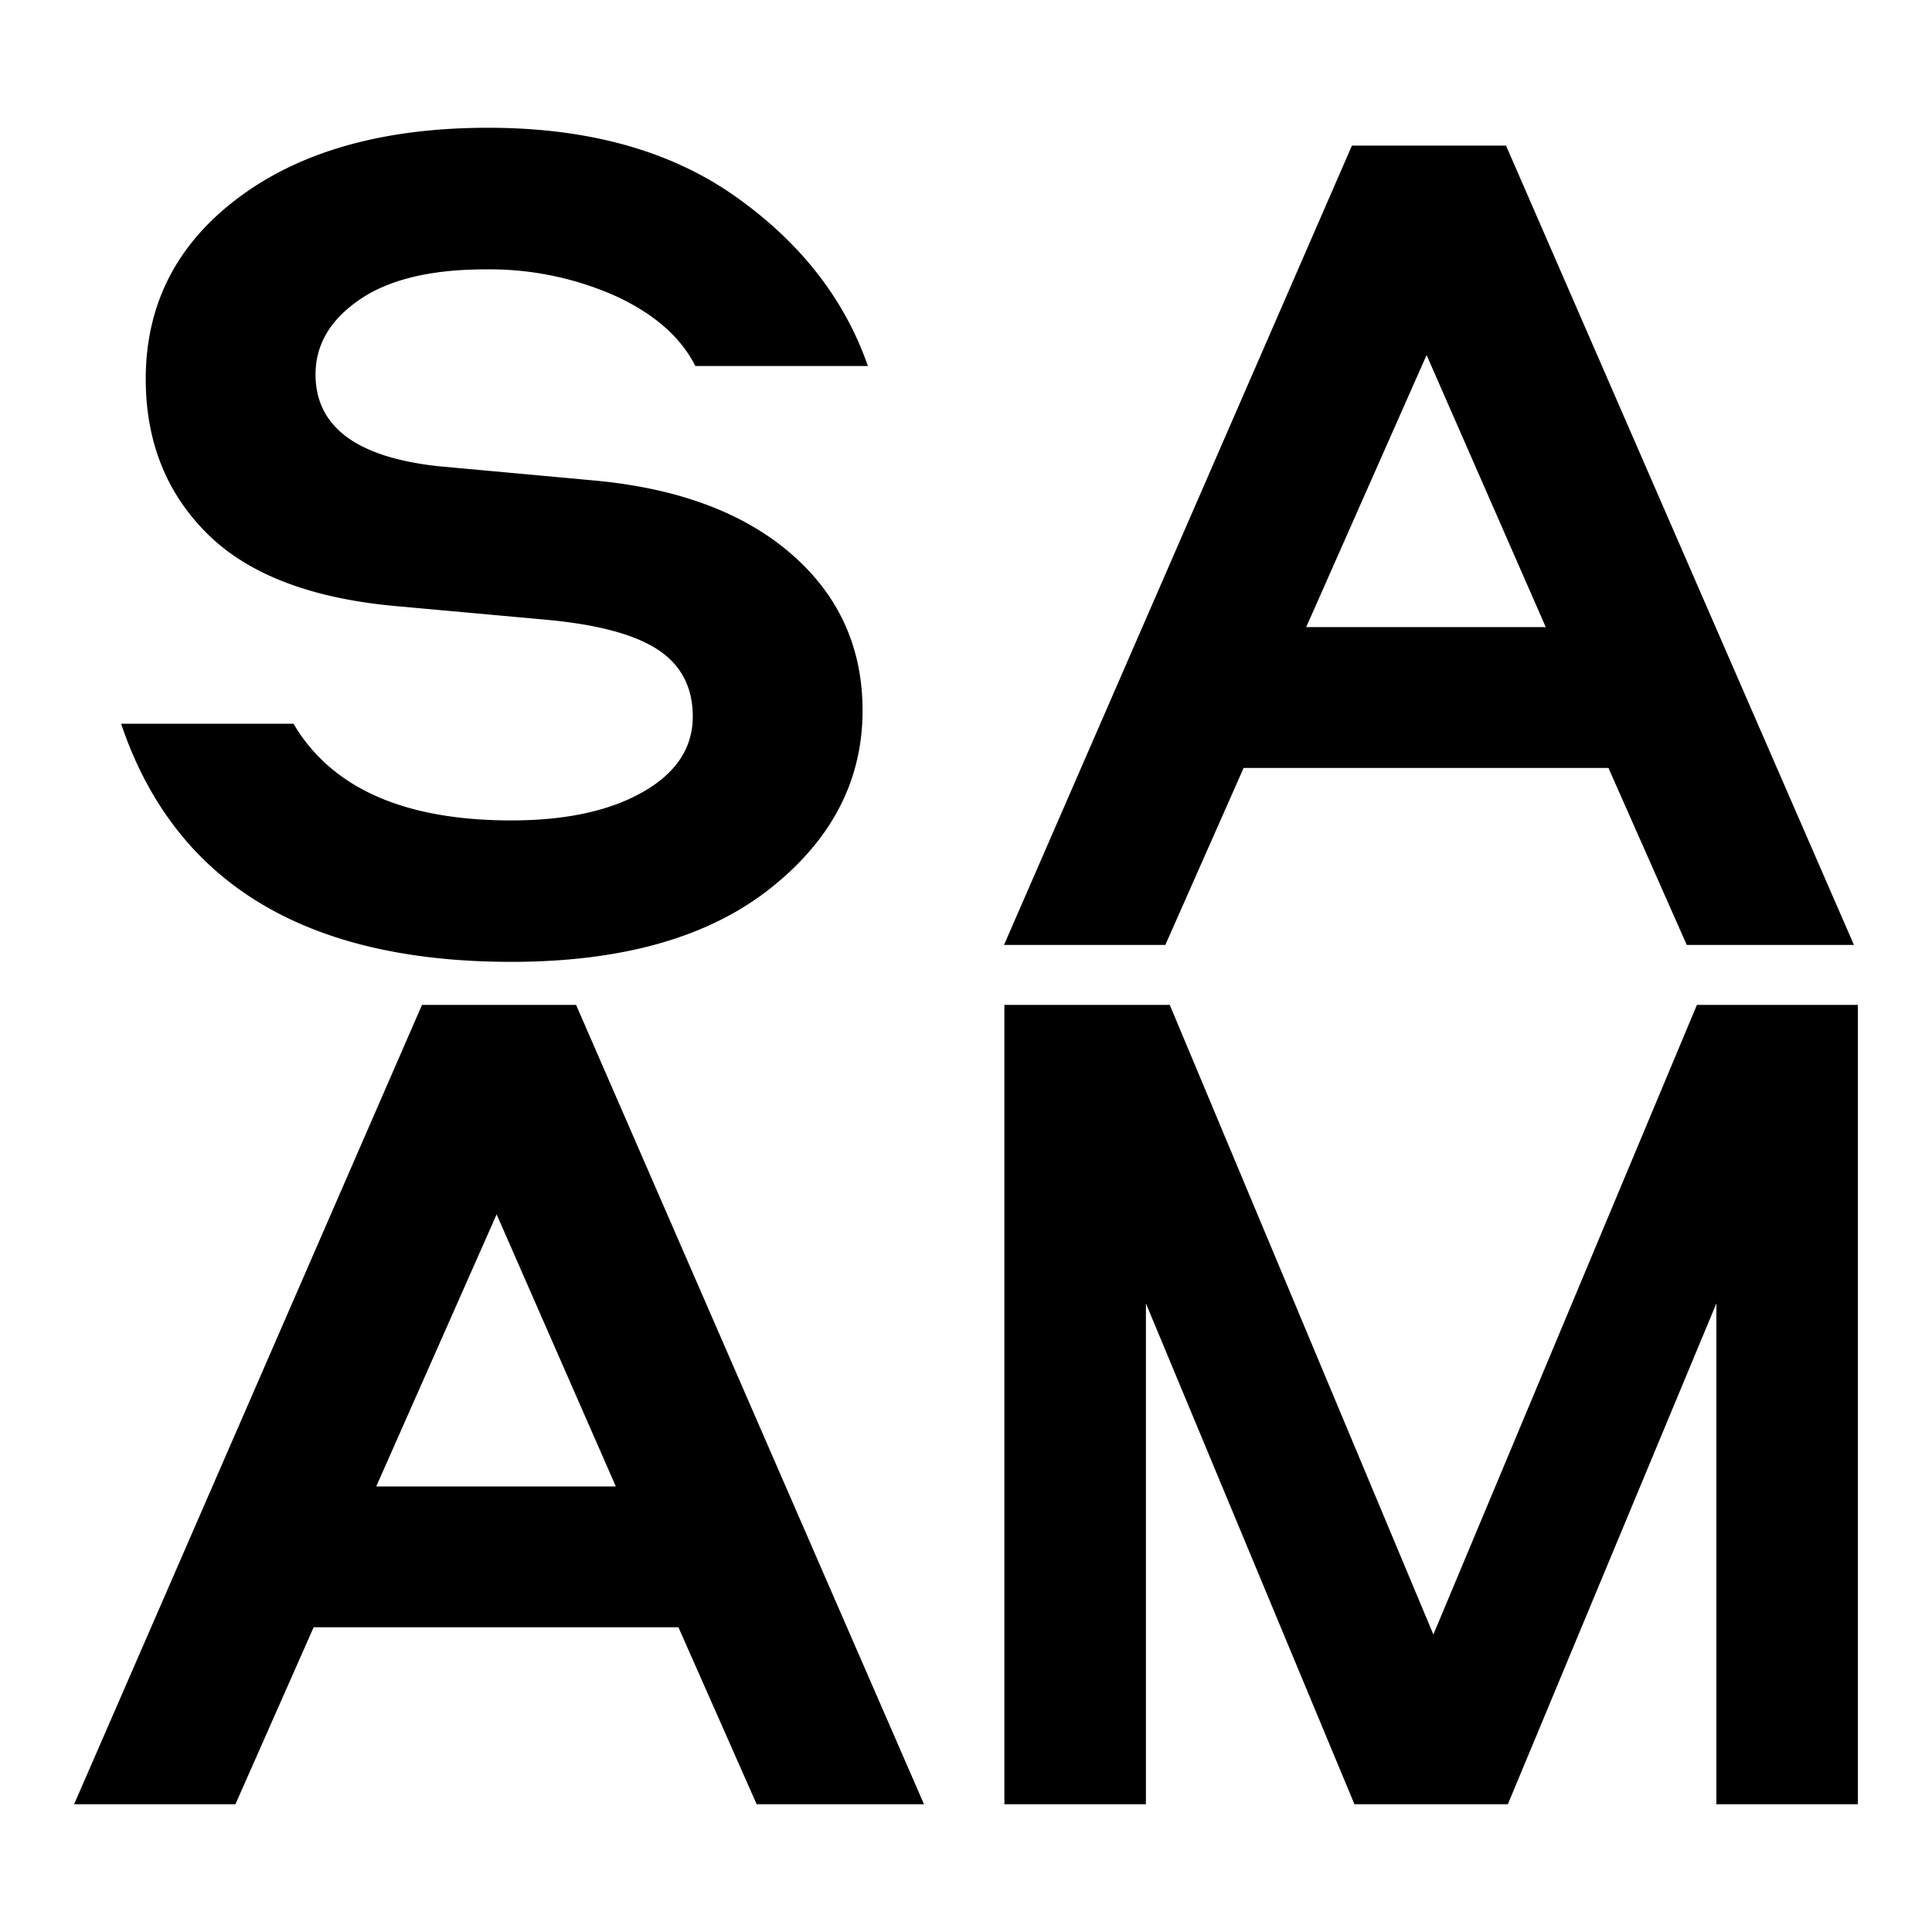
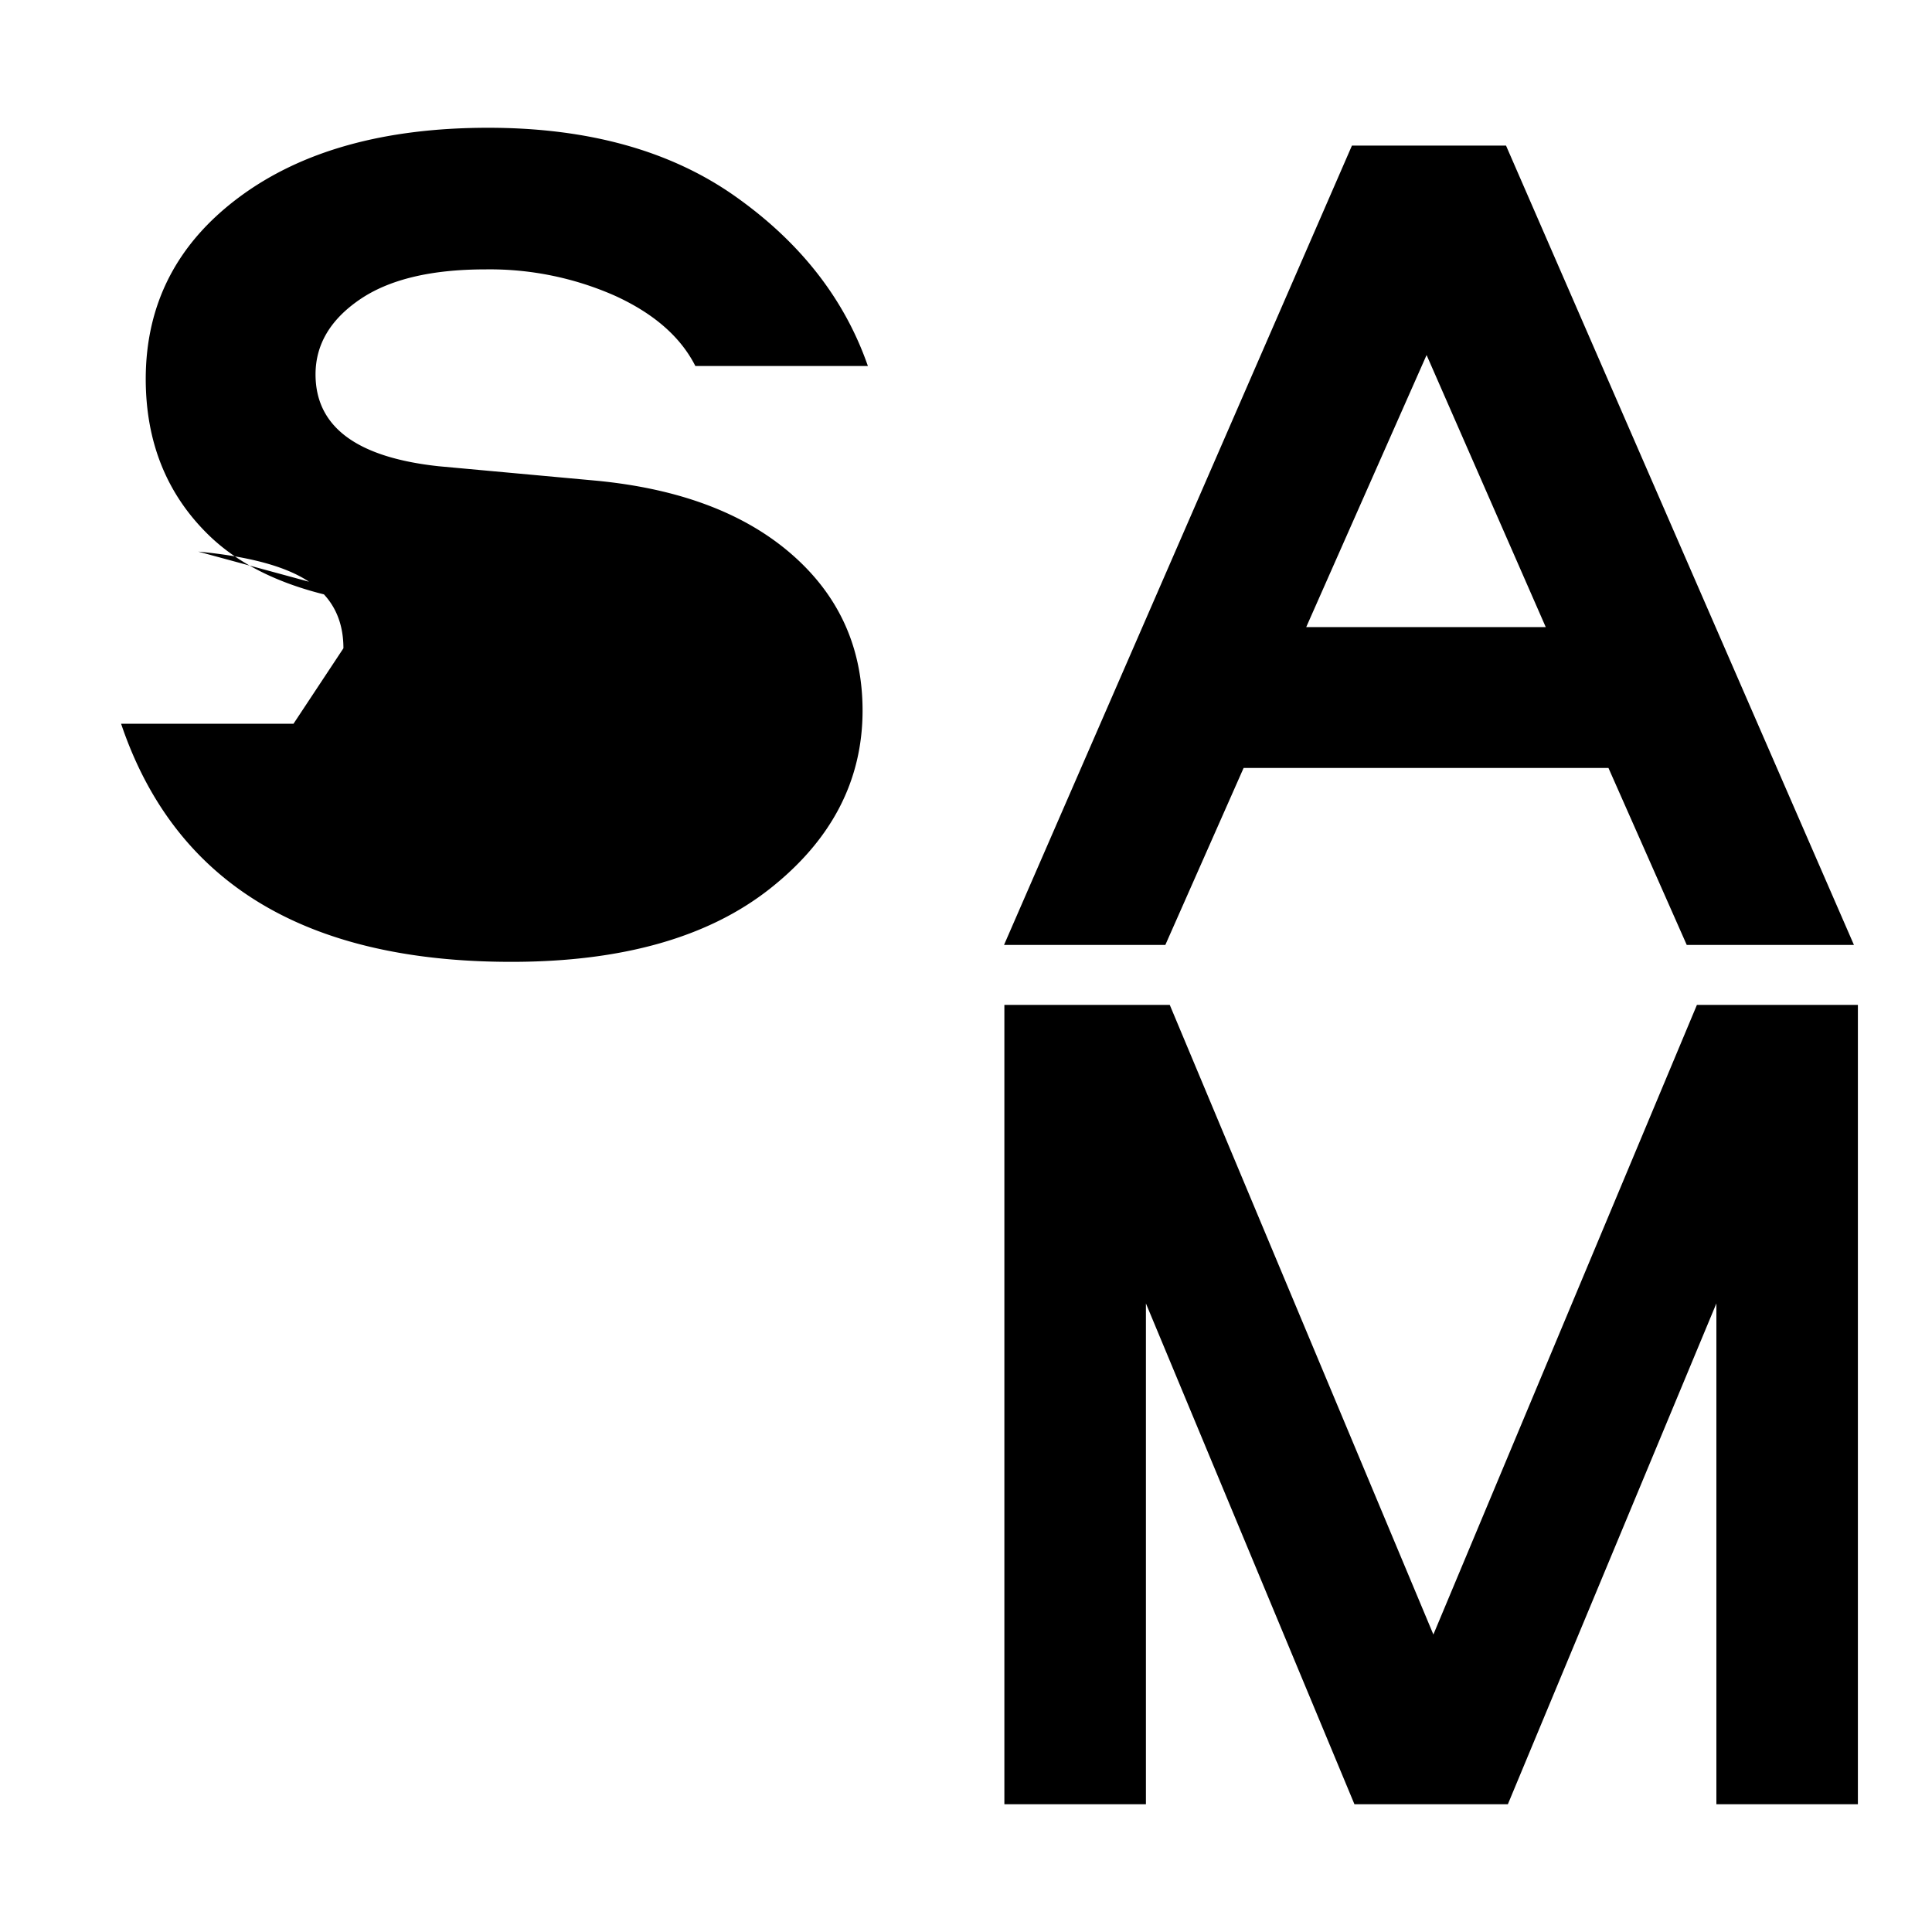
<svg xmlns="http://www.w3.org/2000/svg" id="Layer_2" data-name="Layer 2" viewBox="0 0 512 512">
-   <path d="M135.5,254.9q-82.12,0-103.41-63.1H77.78q15.12,25.62,57.72,25.62,21.63,0,34.86-7.53t13.23-20q0-11.53-9.1-17.62t-29.38-8L106,160.72q-34.35-2.88-50.84-19.06T38.62,100.5q0-29.81,24.73-48.22t66-18.42q39.85,0,65.62,18.26T230,97H184.28Q178.43,85.44,163,78.39a82,82,0,0,0-34.36-7q-21.63,0-33.32,8T83.62,99.21q0,20.83,32.64,24.35l41.91,3.84q33,3.21,51.7,19.55t18.72,41.32q0,27.87-24.56,47.25T135.5,254.9Z" />
+   <path d="M135.5,254.9q-82.12,0-103.41-63.1H77.78t13.23-20q0-11.53-9.1-17.62t-29.38-8L106,160.72q-34.35-2.88-50.84-19.06T38.62,100.5q0-29.81,24.73-48.22t66-18.42q39.85,0,65.62,18.26T230,97H184.28Q178.43,85.44,163,78.39a82,82,0,0,0-34.36-7q-21.63,0-33.32,8T83.62,99.21q0,20.83,32.64,24.35l41.91,3.84q33,3.21,51.7,19.55t18.72,41.32q0,27.87-24.56,47.25T135.5,254.9Z" />
  <path d="M399.11,38.58l92.2,211.83H447l-20.74-46.89H329.57l-20.74,46.89H266.08l92.2-211.83ZM378.06,94.09l-31.9,72.1h63.48Z" />
-   <path d="M152.67,266.31l92.2,211.83H200.52l-20.73-46.9H83.12l-20.73,46.9H19.64l92.19-211.83Zm-21.06,55.51-31.9,72.1H163.2Z" />
  <path d="M310,266.31l69.86,166.85L449.7,266.31h42.66V478.14h-37.5V345.42L399.6,478.14H358.94L303.68,345.42V478.14H266.17V266.31Z" />
</svg>